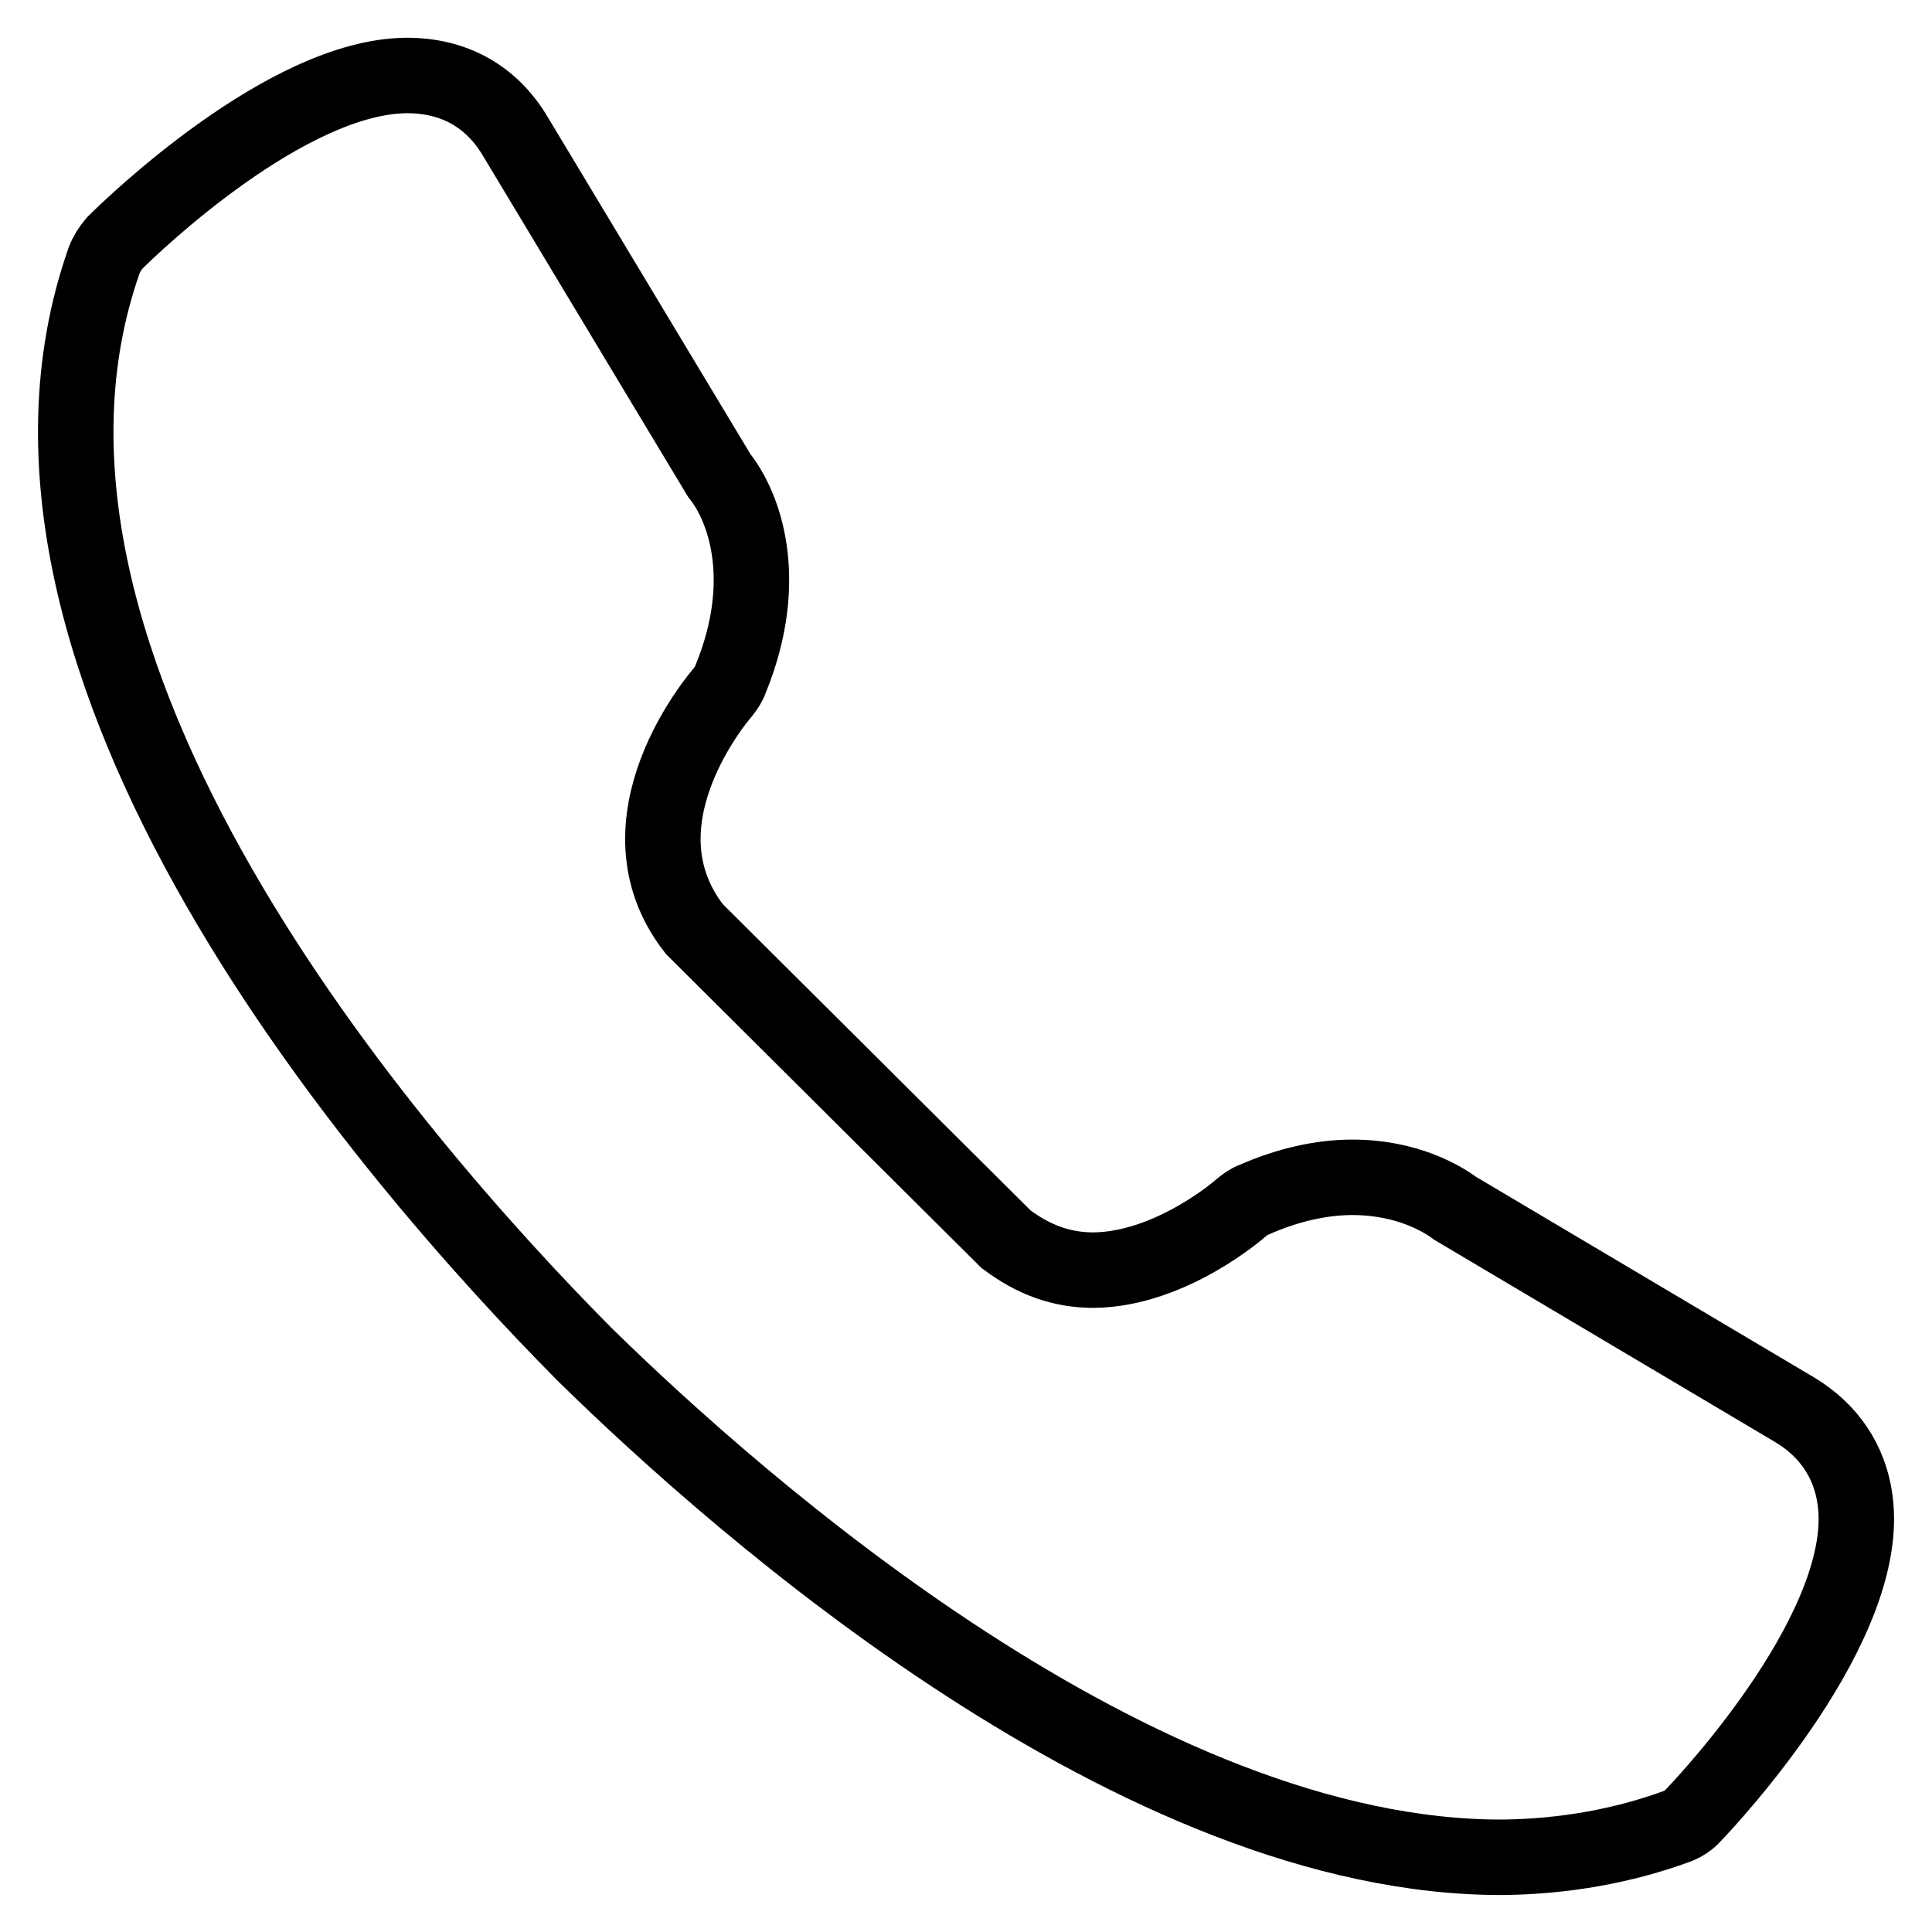
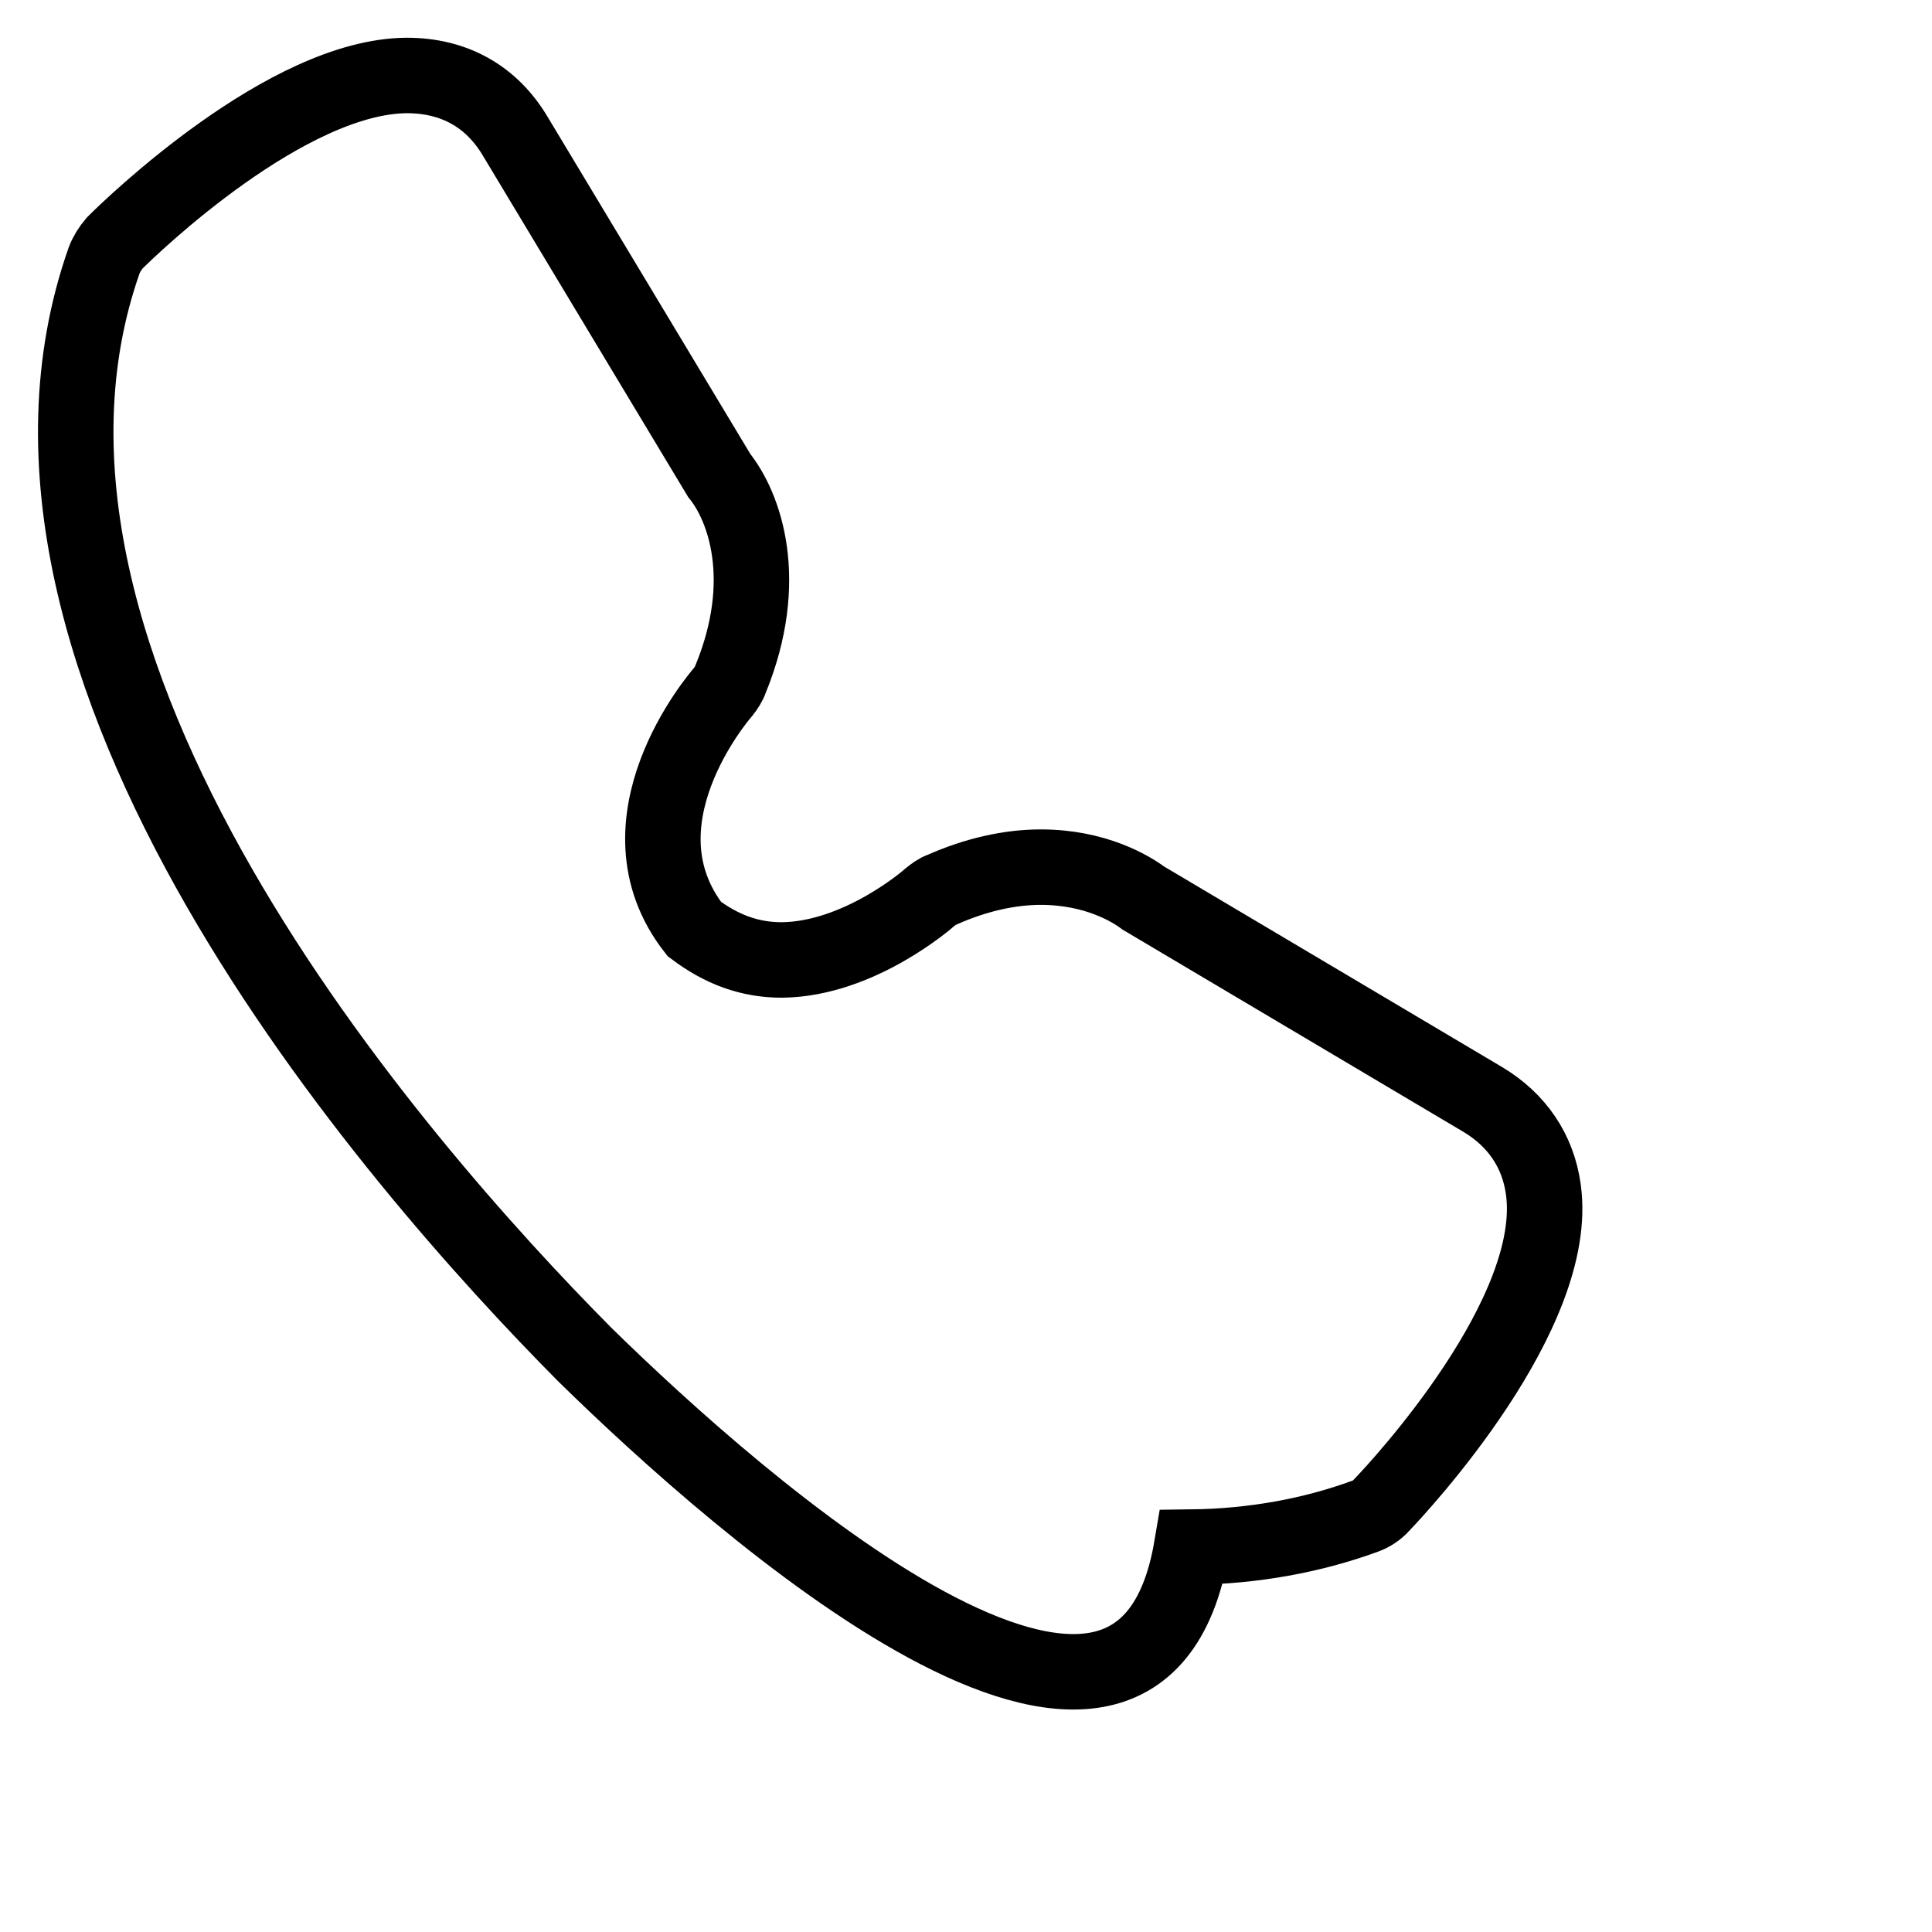
<svg xmlns="http://www.w3.org/2000/svg" version="1.1" x="0px" y="0px" viewBox="0 0 256 256" enable-background="new 0 0 256 256" xml:space="preserve">
  <g>
    <g>
-       <path stroke-width="10" fill-opacity="0" stroke="#000000" d="M77.5,179.5C52,153.8-5.1,88.2,13.8,34.5c0.3-0.8,0.8-1.6,1.4-2.3C17.5,29.9,38,10.1,53.9,10c6.2,0,11.2,2.7,14.4,8.1l27,44.9c3.3,4.1,6.9,13.8,1.5,27c-0.2,0.6-0.6,1.2-1,1.7C95.2,92.4,81,109,92,123.1l41.3,41.1c3.6,2.7,7.3,4.1,11.6,4.1c10.3-0.1,19.5-8.2,19.6-8.3c0.5-0.4,1-0.8,1.6-1c4.5-2,9-3,13.1-3c7.3,0,12,2.9,13.6,4.1l45,26.7c4.5,2.7,7.3,6.8,8,11.9c2.3,16.4-19,39.3-21.4,41.8c-0.6,0.7-1.4,1.2-2.2,1.5c-7.1,2.6-14.9,4-23,4.1C150.9,246.3,98,199.6,77.5,179.5z" />
+       <path stroke-width="10" fill-opacity="0" stroke="#000000" d="M77.5,179.5C52,153.8-5.1,88.2,13.8,34.5c0.3-0.8,0.8-1.6,1.4-2.3C17.5,29.9,38,10.1,53.9,10c6.2,0,11.2,2.7,14.4,8.1l27,44.9c3.3,4.1,6.9,13.8,1.5,27c-0.2,0.6-0.6,1.2-1,1.7C95.2,92.4,81,109,92,123.1c3.6,2.7,7.3,4.1,11.6,4.1c10.3-0.1,19.5-8.2,19.6-8.3c0.5-0.4,1-0.8,1.6-1c4.5-2,9-3,13.1-3c7.3,0,12,2.9,13.6,4.1l45,26.7c4.5,2.7,7.3,6.8,8,11.9c2.3,16.4-19,39.3-21.4,41.8c-0.6,0.7-1.4,1.2-2.2,1.5c-7.1,2.6-14.9,4-23,4.1C150.9,246.3,98,199.6,77.5,179.5z" />
    </g>
  </g>
</svg>